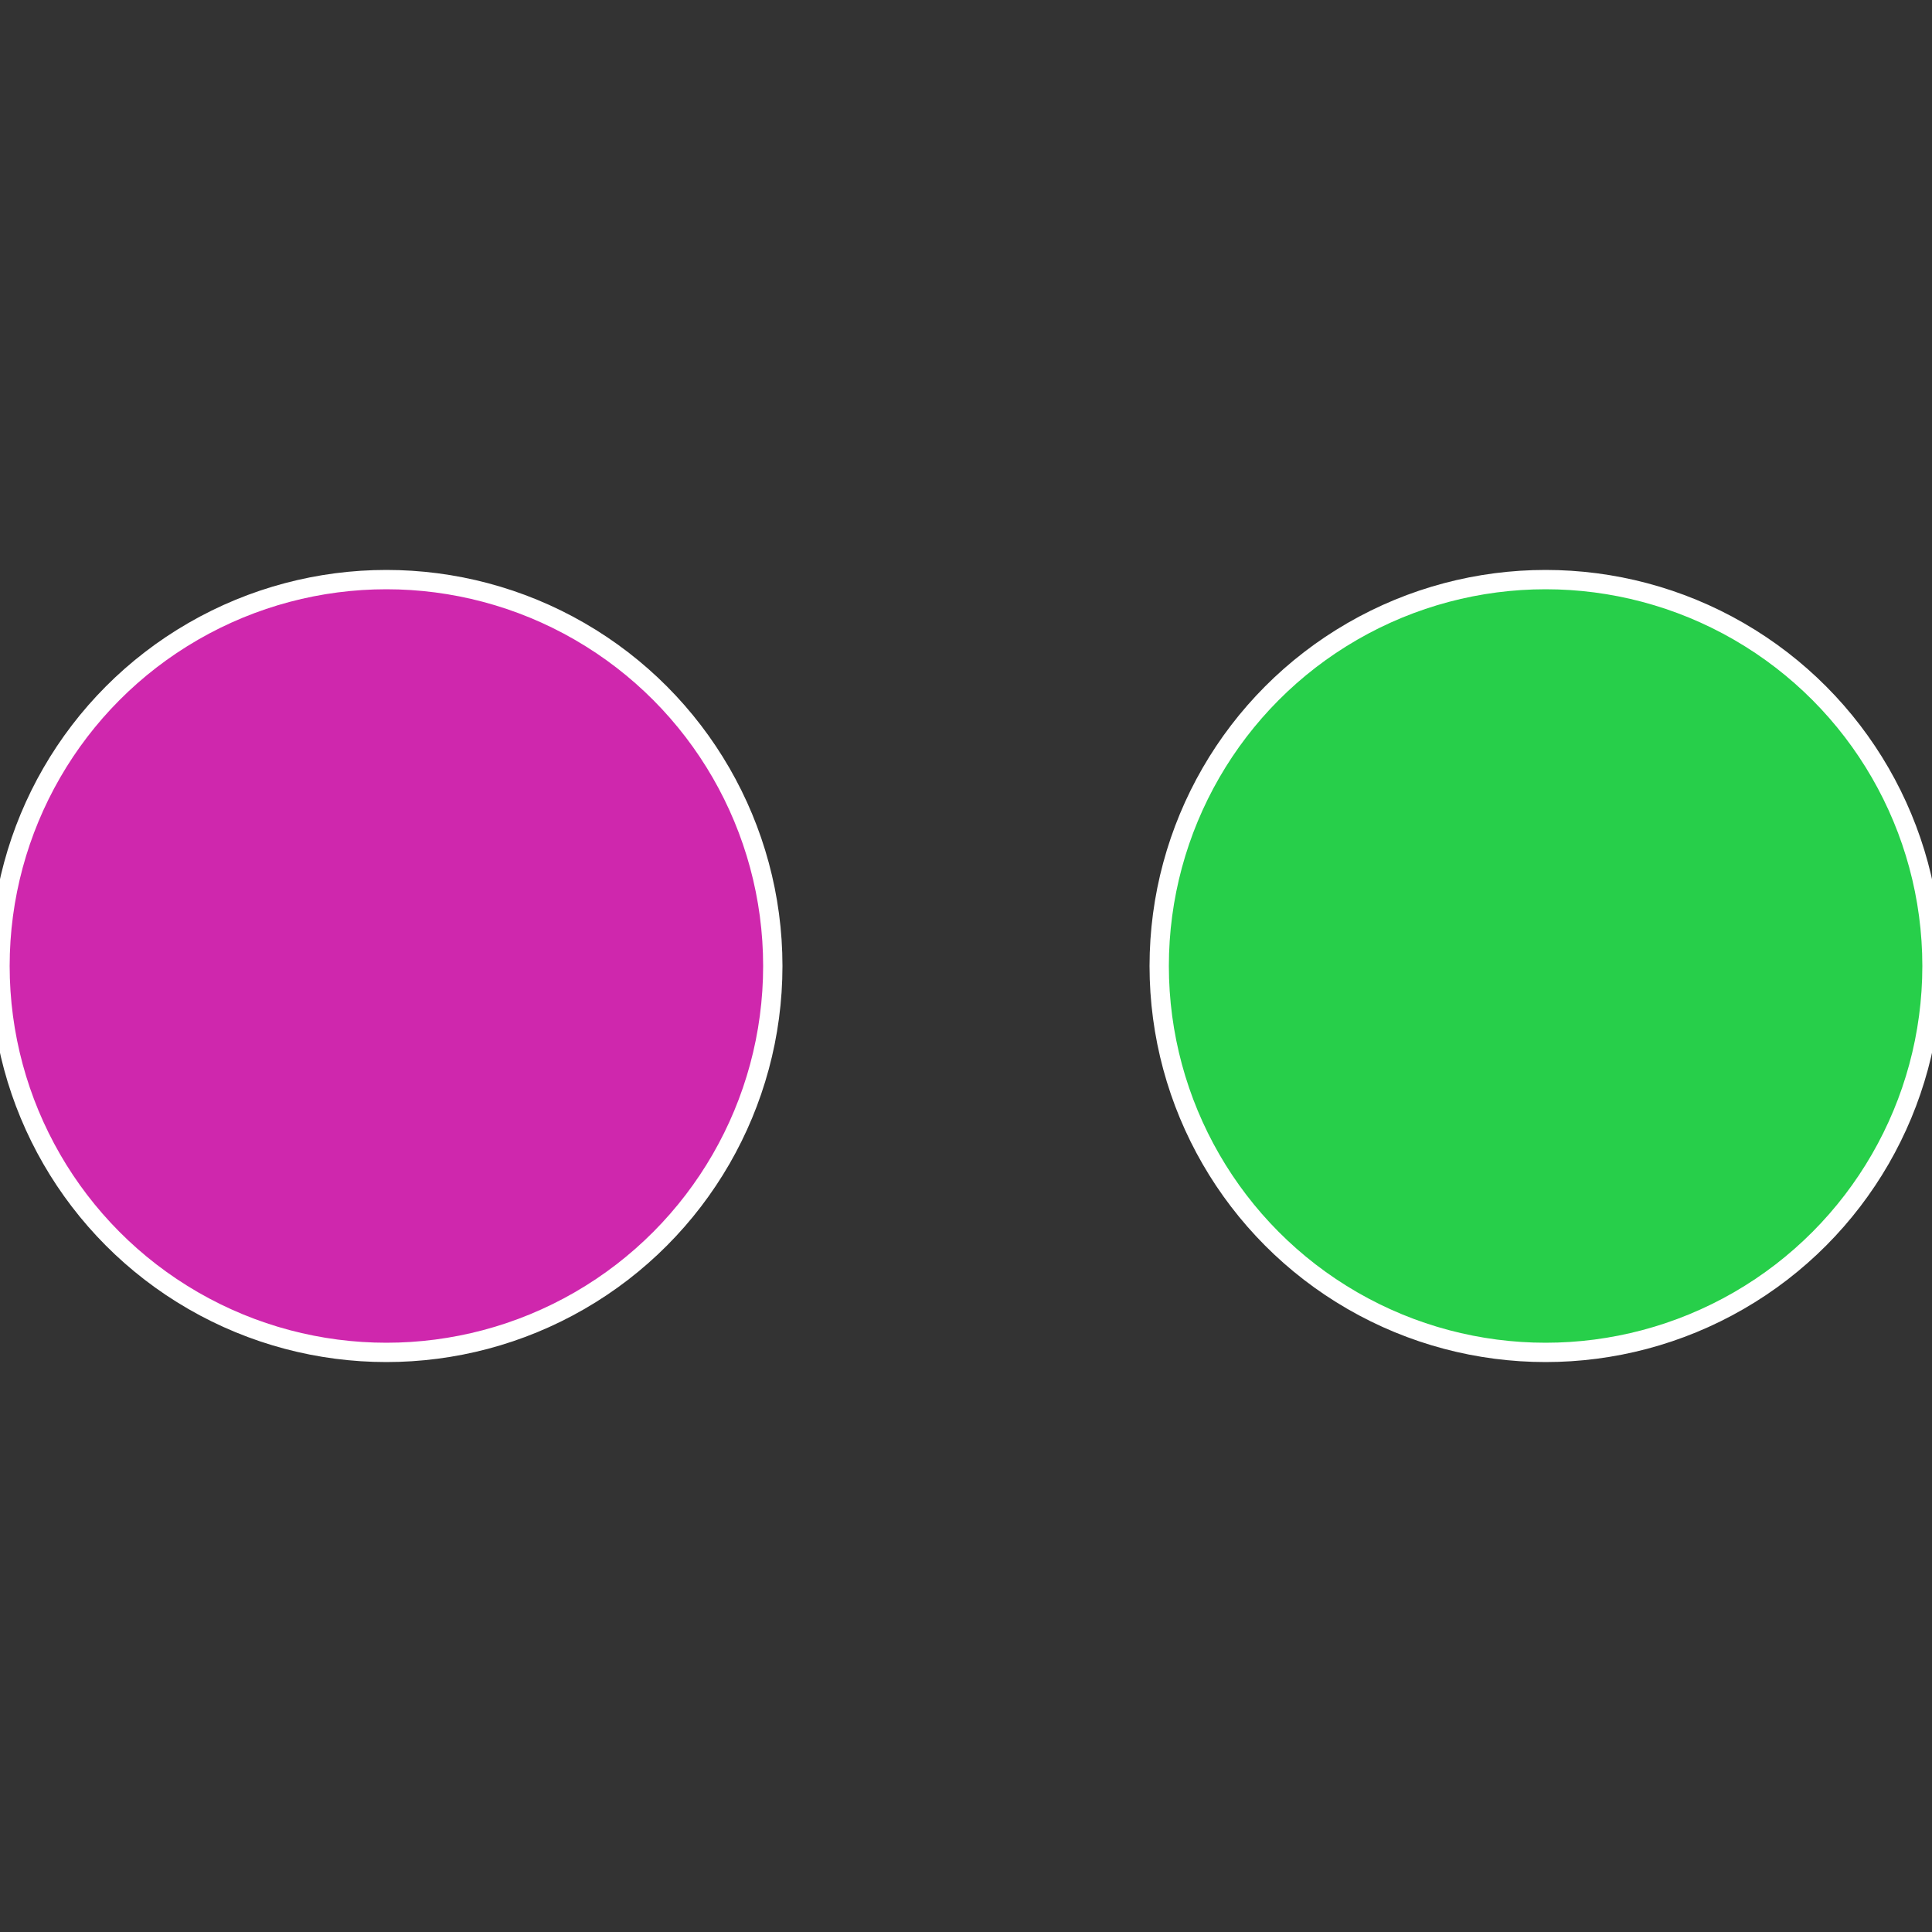
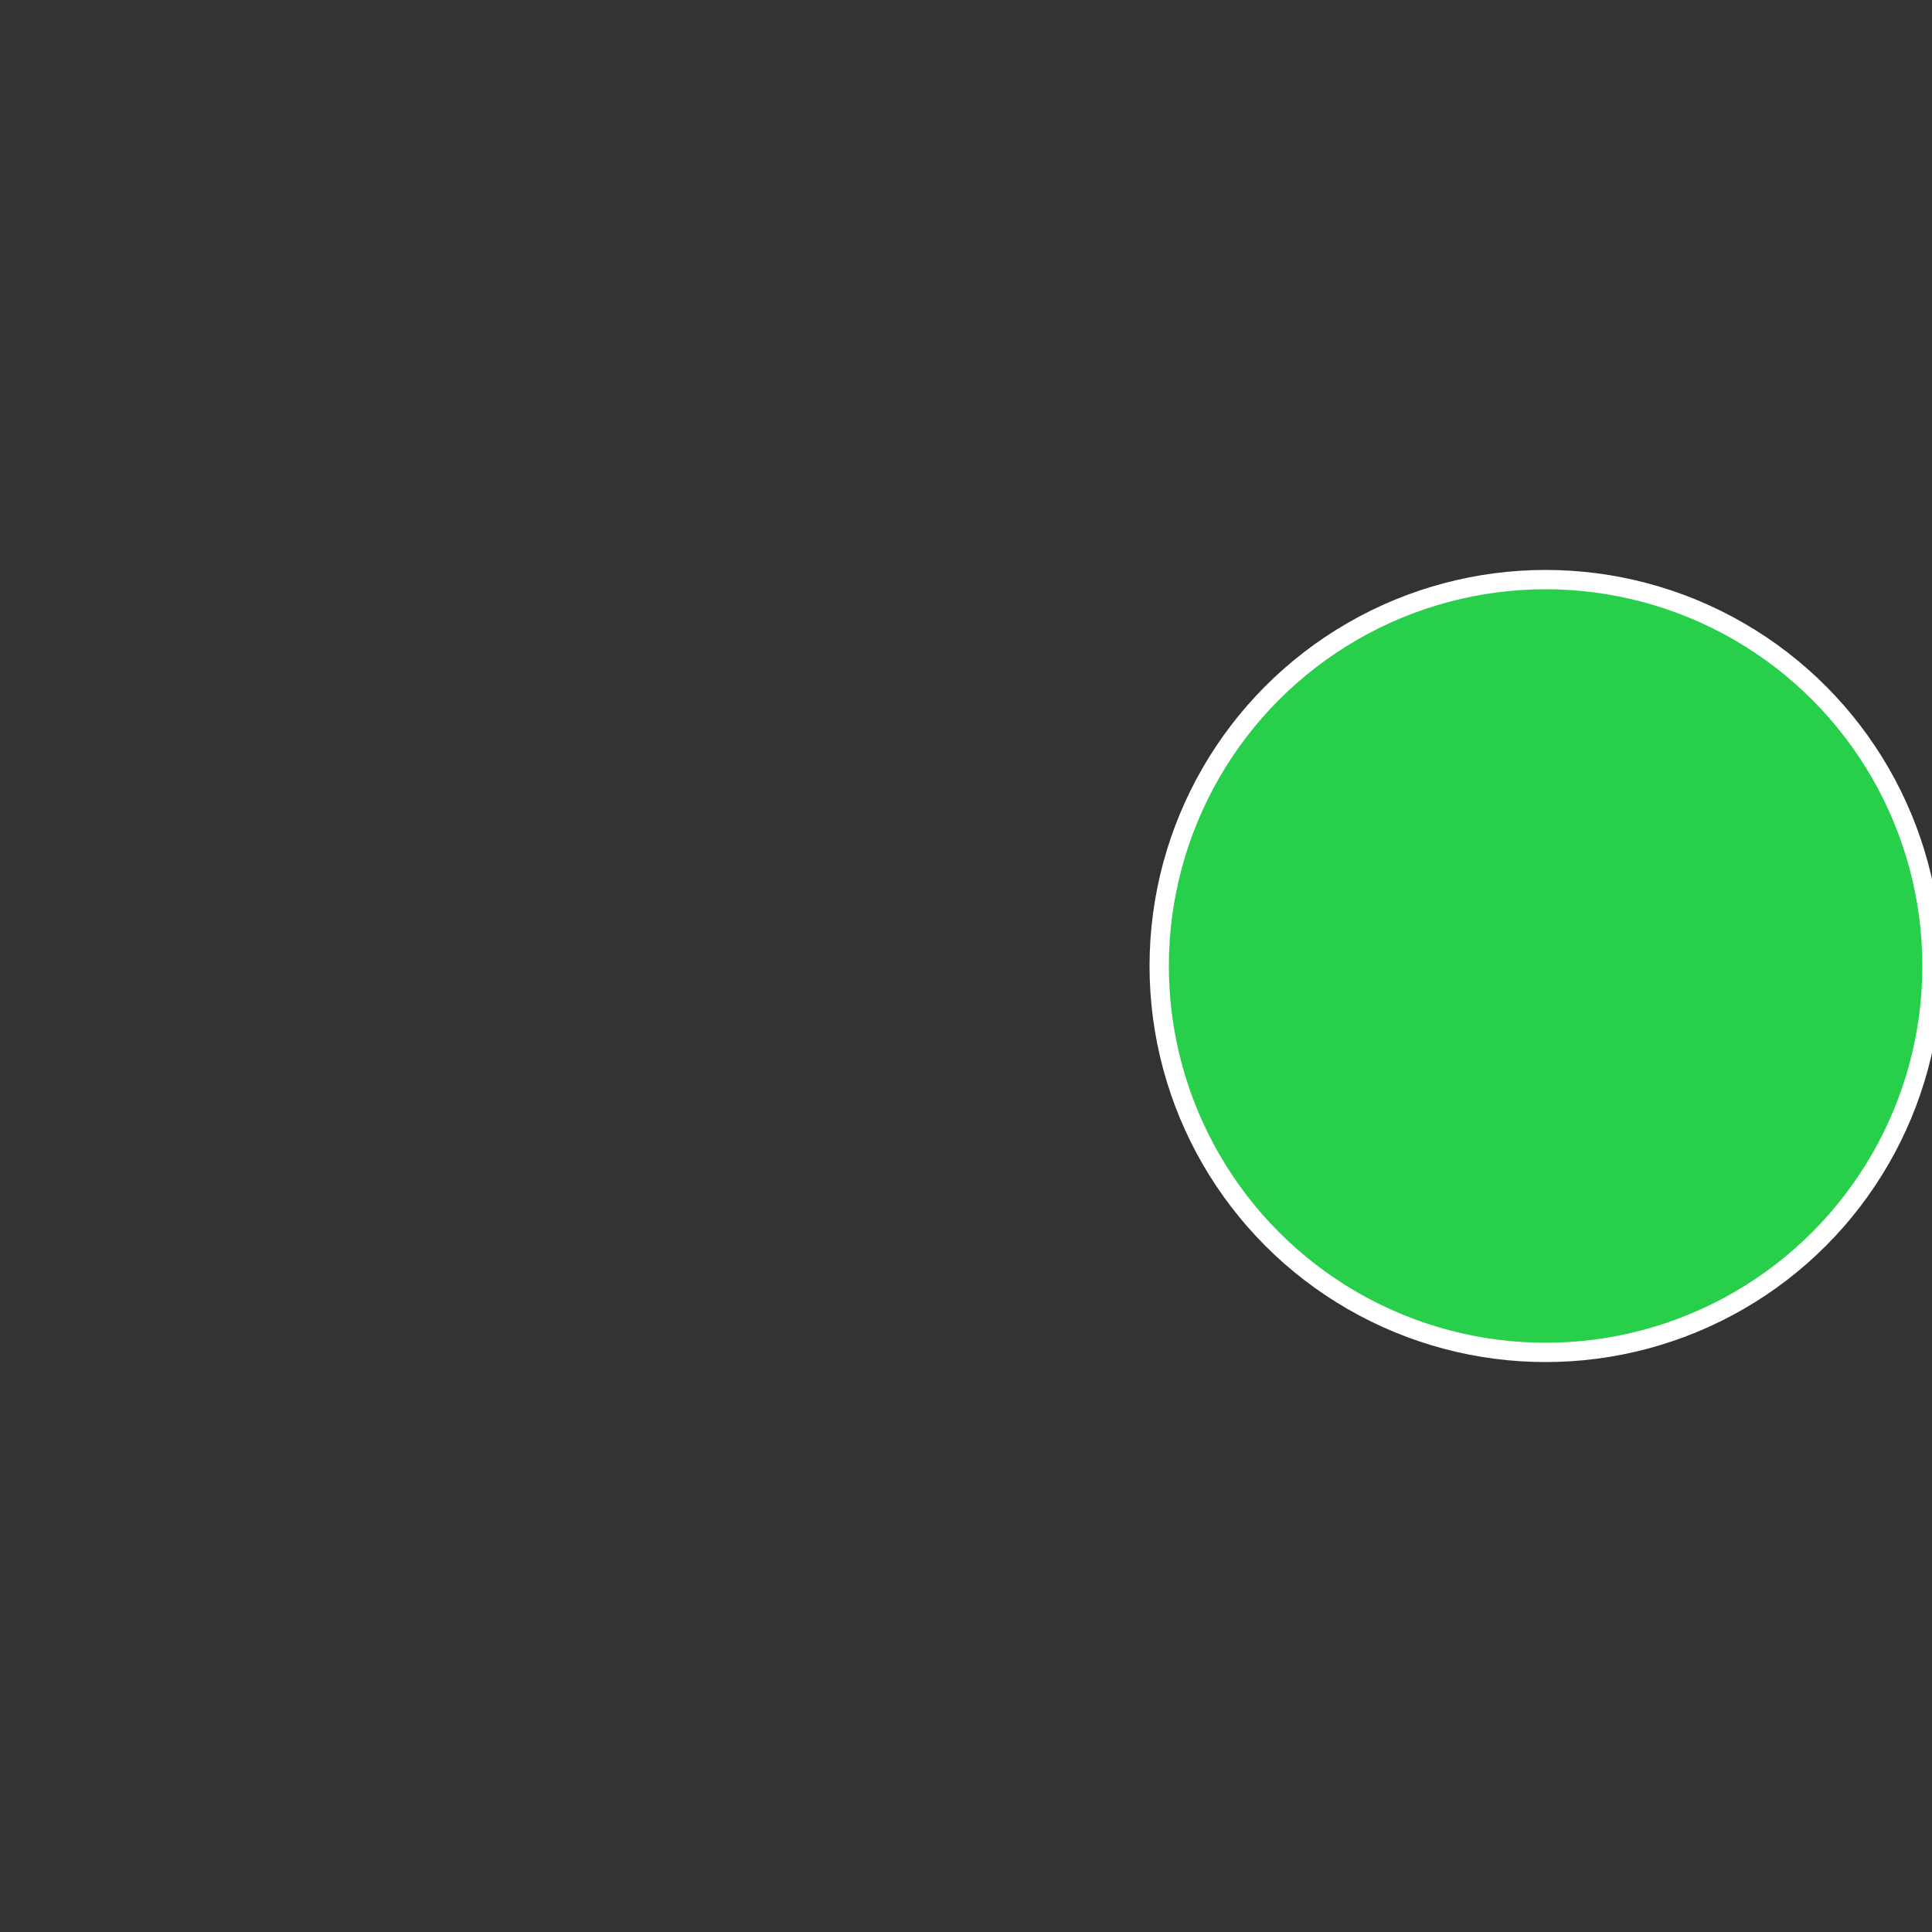
<svg xmlns="http://www.w3.org/2000/svg" width="500" height="500" viewBox="-1 -1 2 2">
  <rect x="-1" y="-1" width="2" height="2" fill="#333333" stroke="none" />
  <circle cx="0.6" cy="0" r="0.4" fill="#27cf4a" stroke="#fff" stroke-width="1%" />
-   <circle cx="-0.6" cy="7.3478807948841E-17" r="0.4" fill="#cf27ad" stroke="#fff" stroke-width="1%" />
</svg>